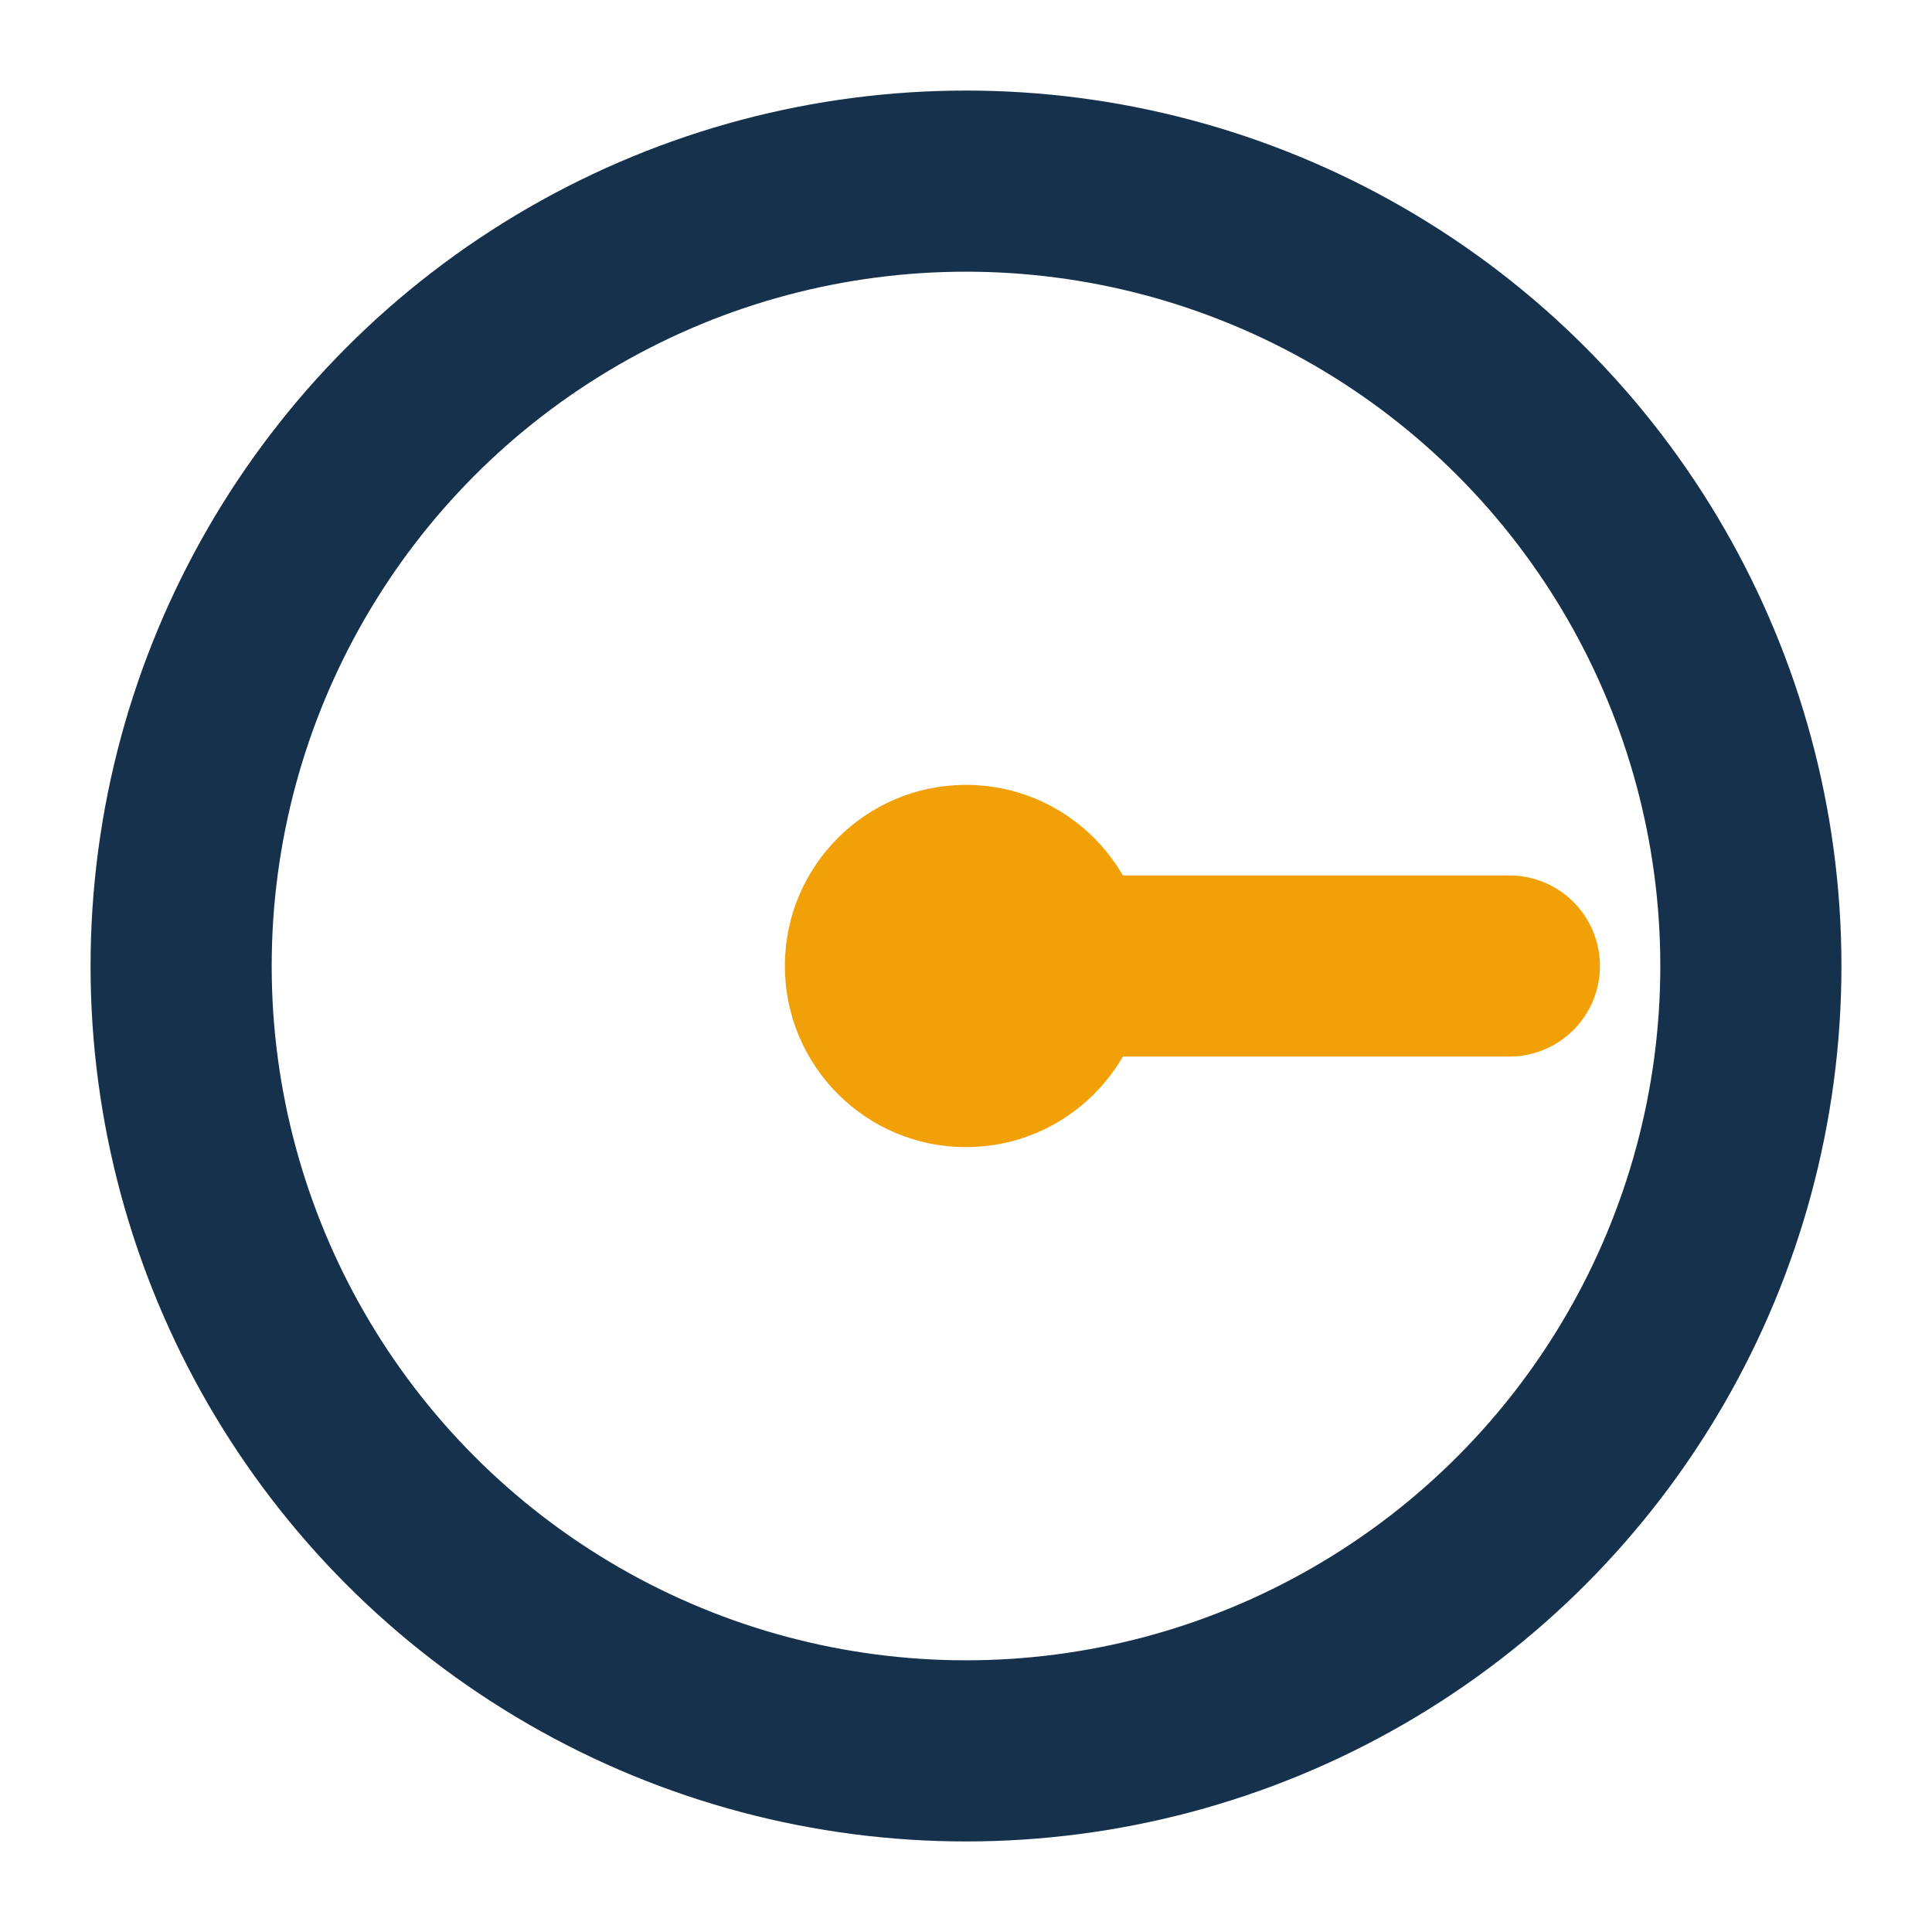
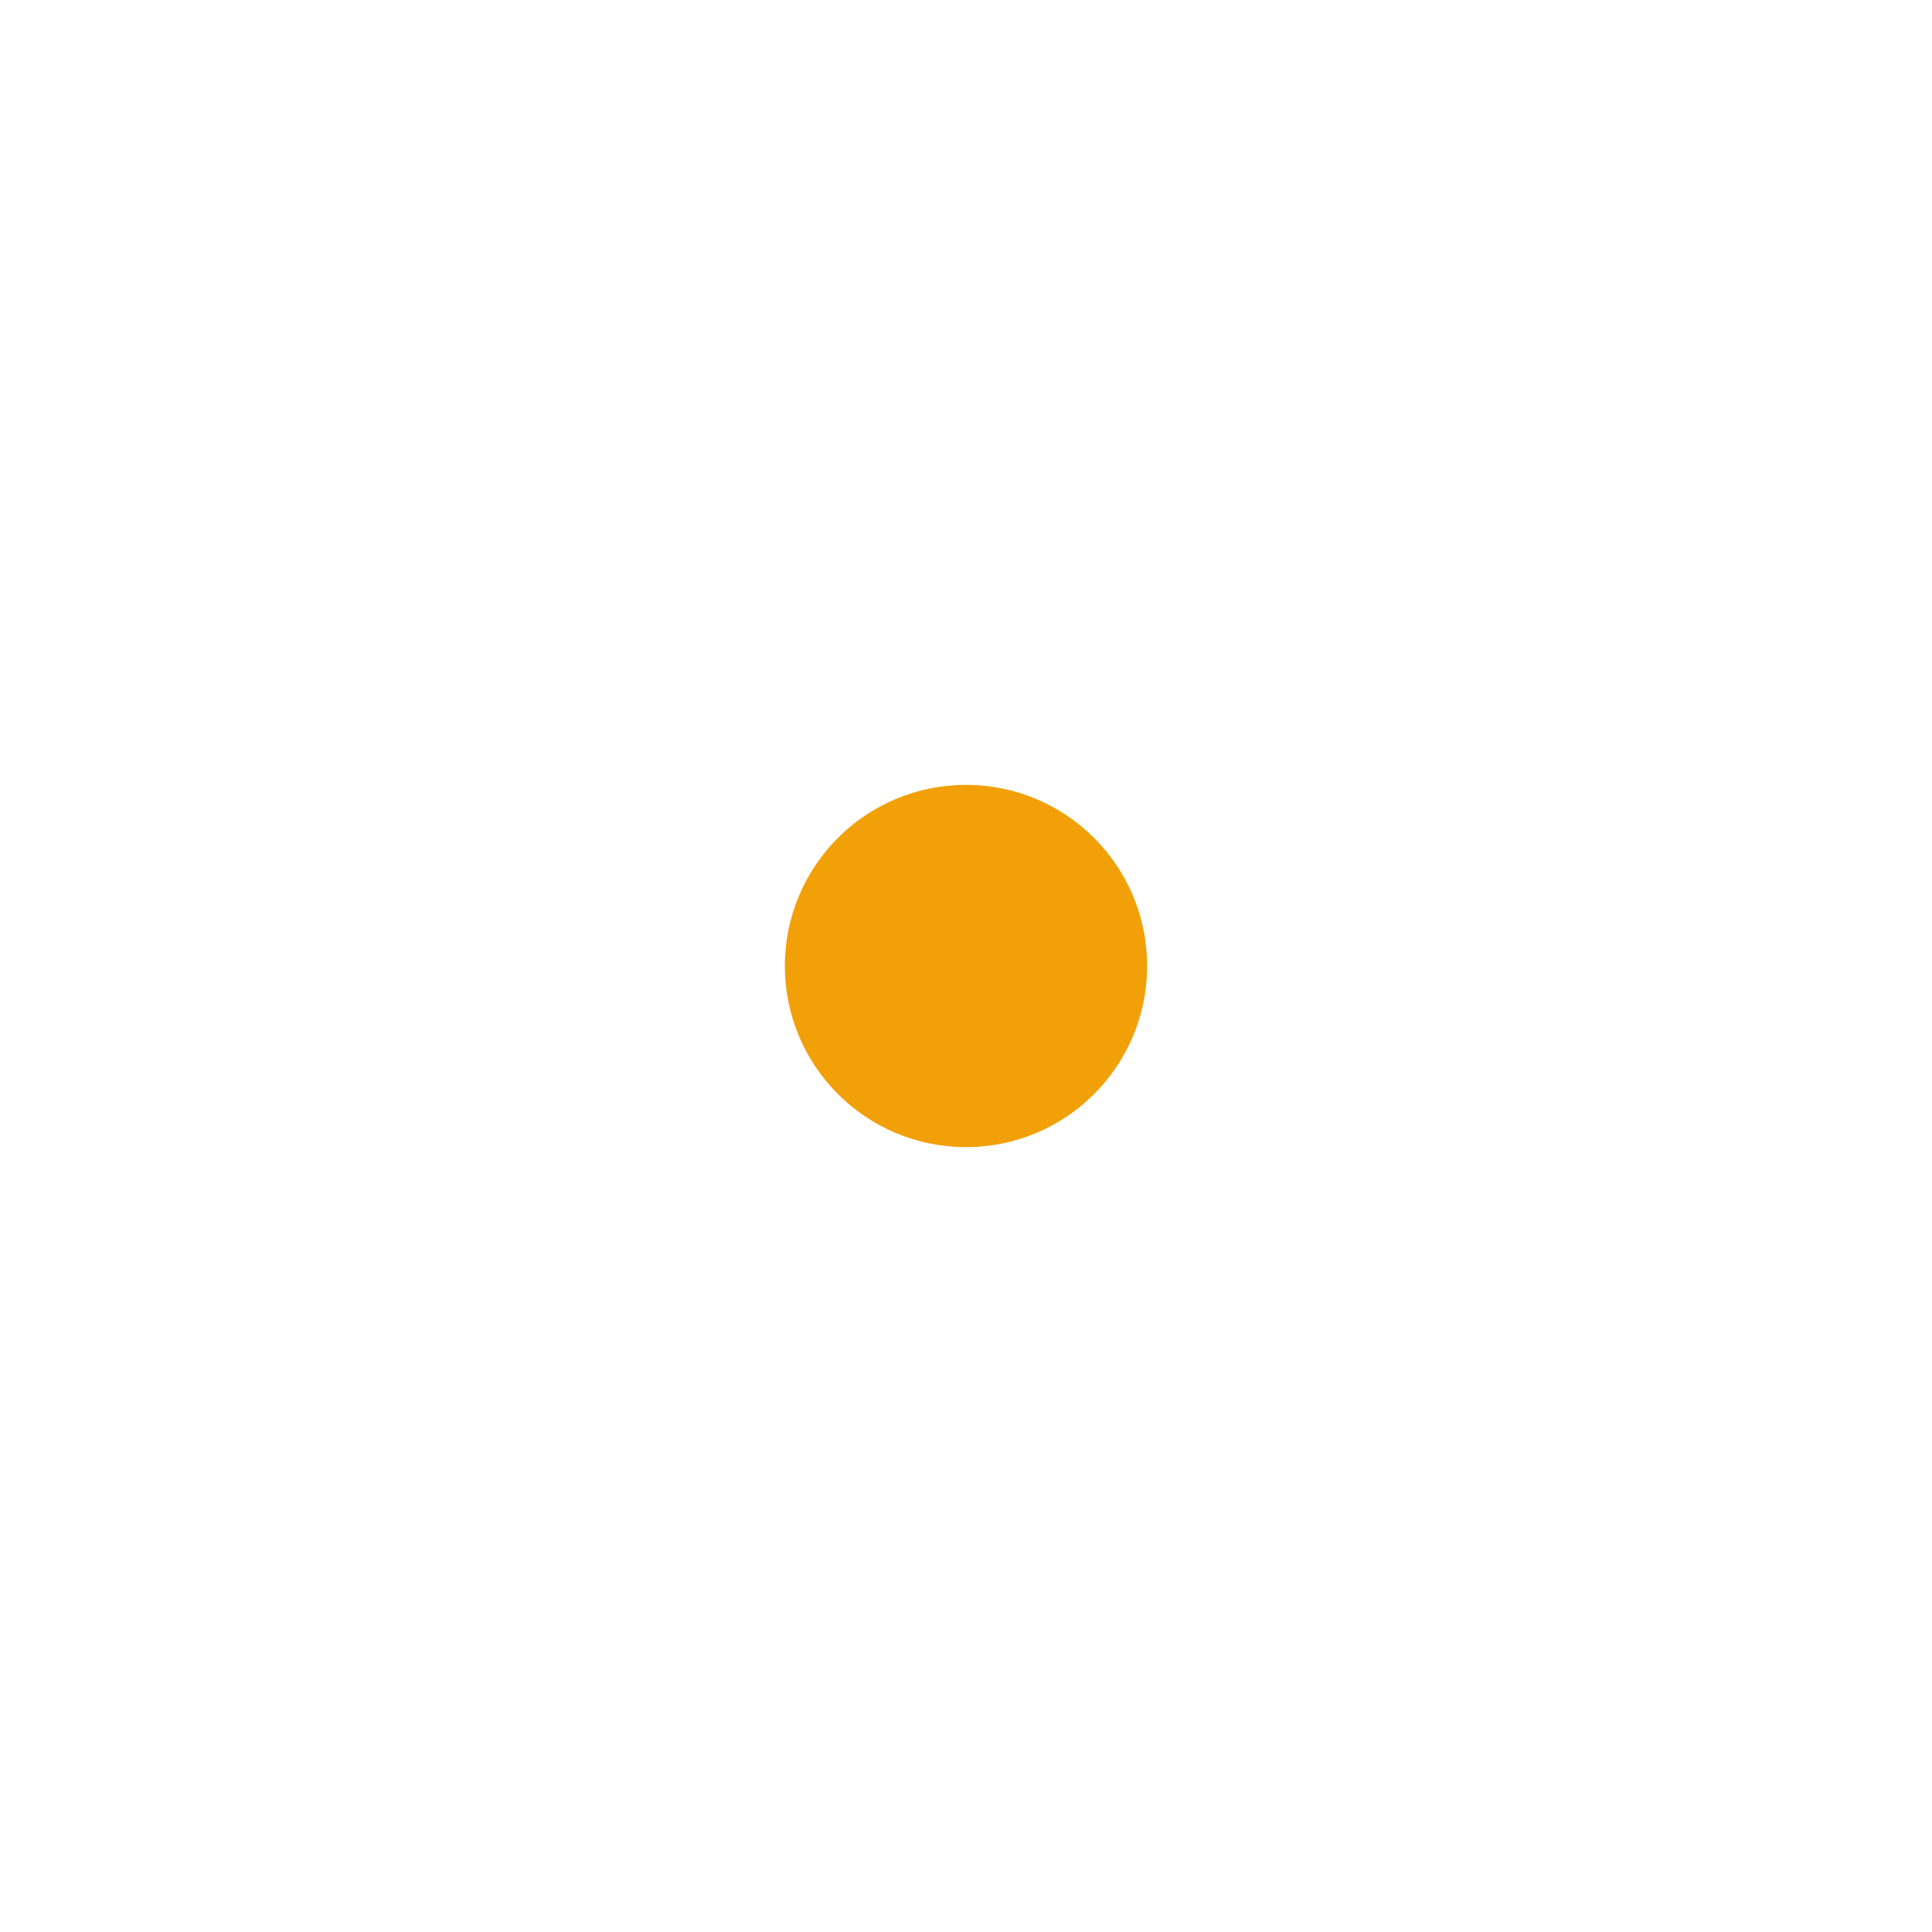
<svg xmlns="http://www.w3.org/2000/svg" width="32" height="32" viewBox="0 0 32 32">
-   <circle cx="16" cy="16" r="13" fill="none" stroke="#15314B" stroke-width="3" />
-   <path d="M16 16 L25 16" stroke="#F2A007" stroke-width="3" stroke-linecap="round" />
  <circle cx="16" cy="16" r="3" fill="#F2A007" />
</svg>